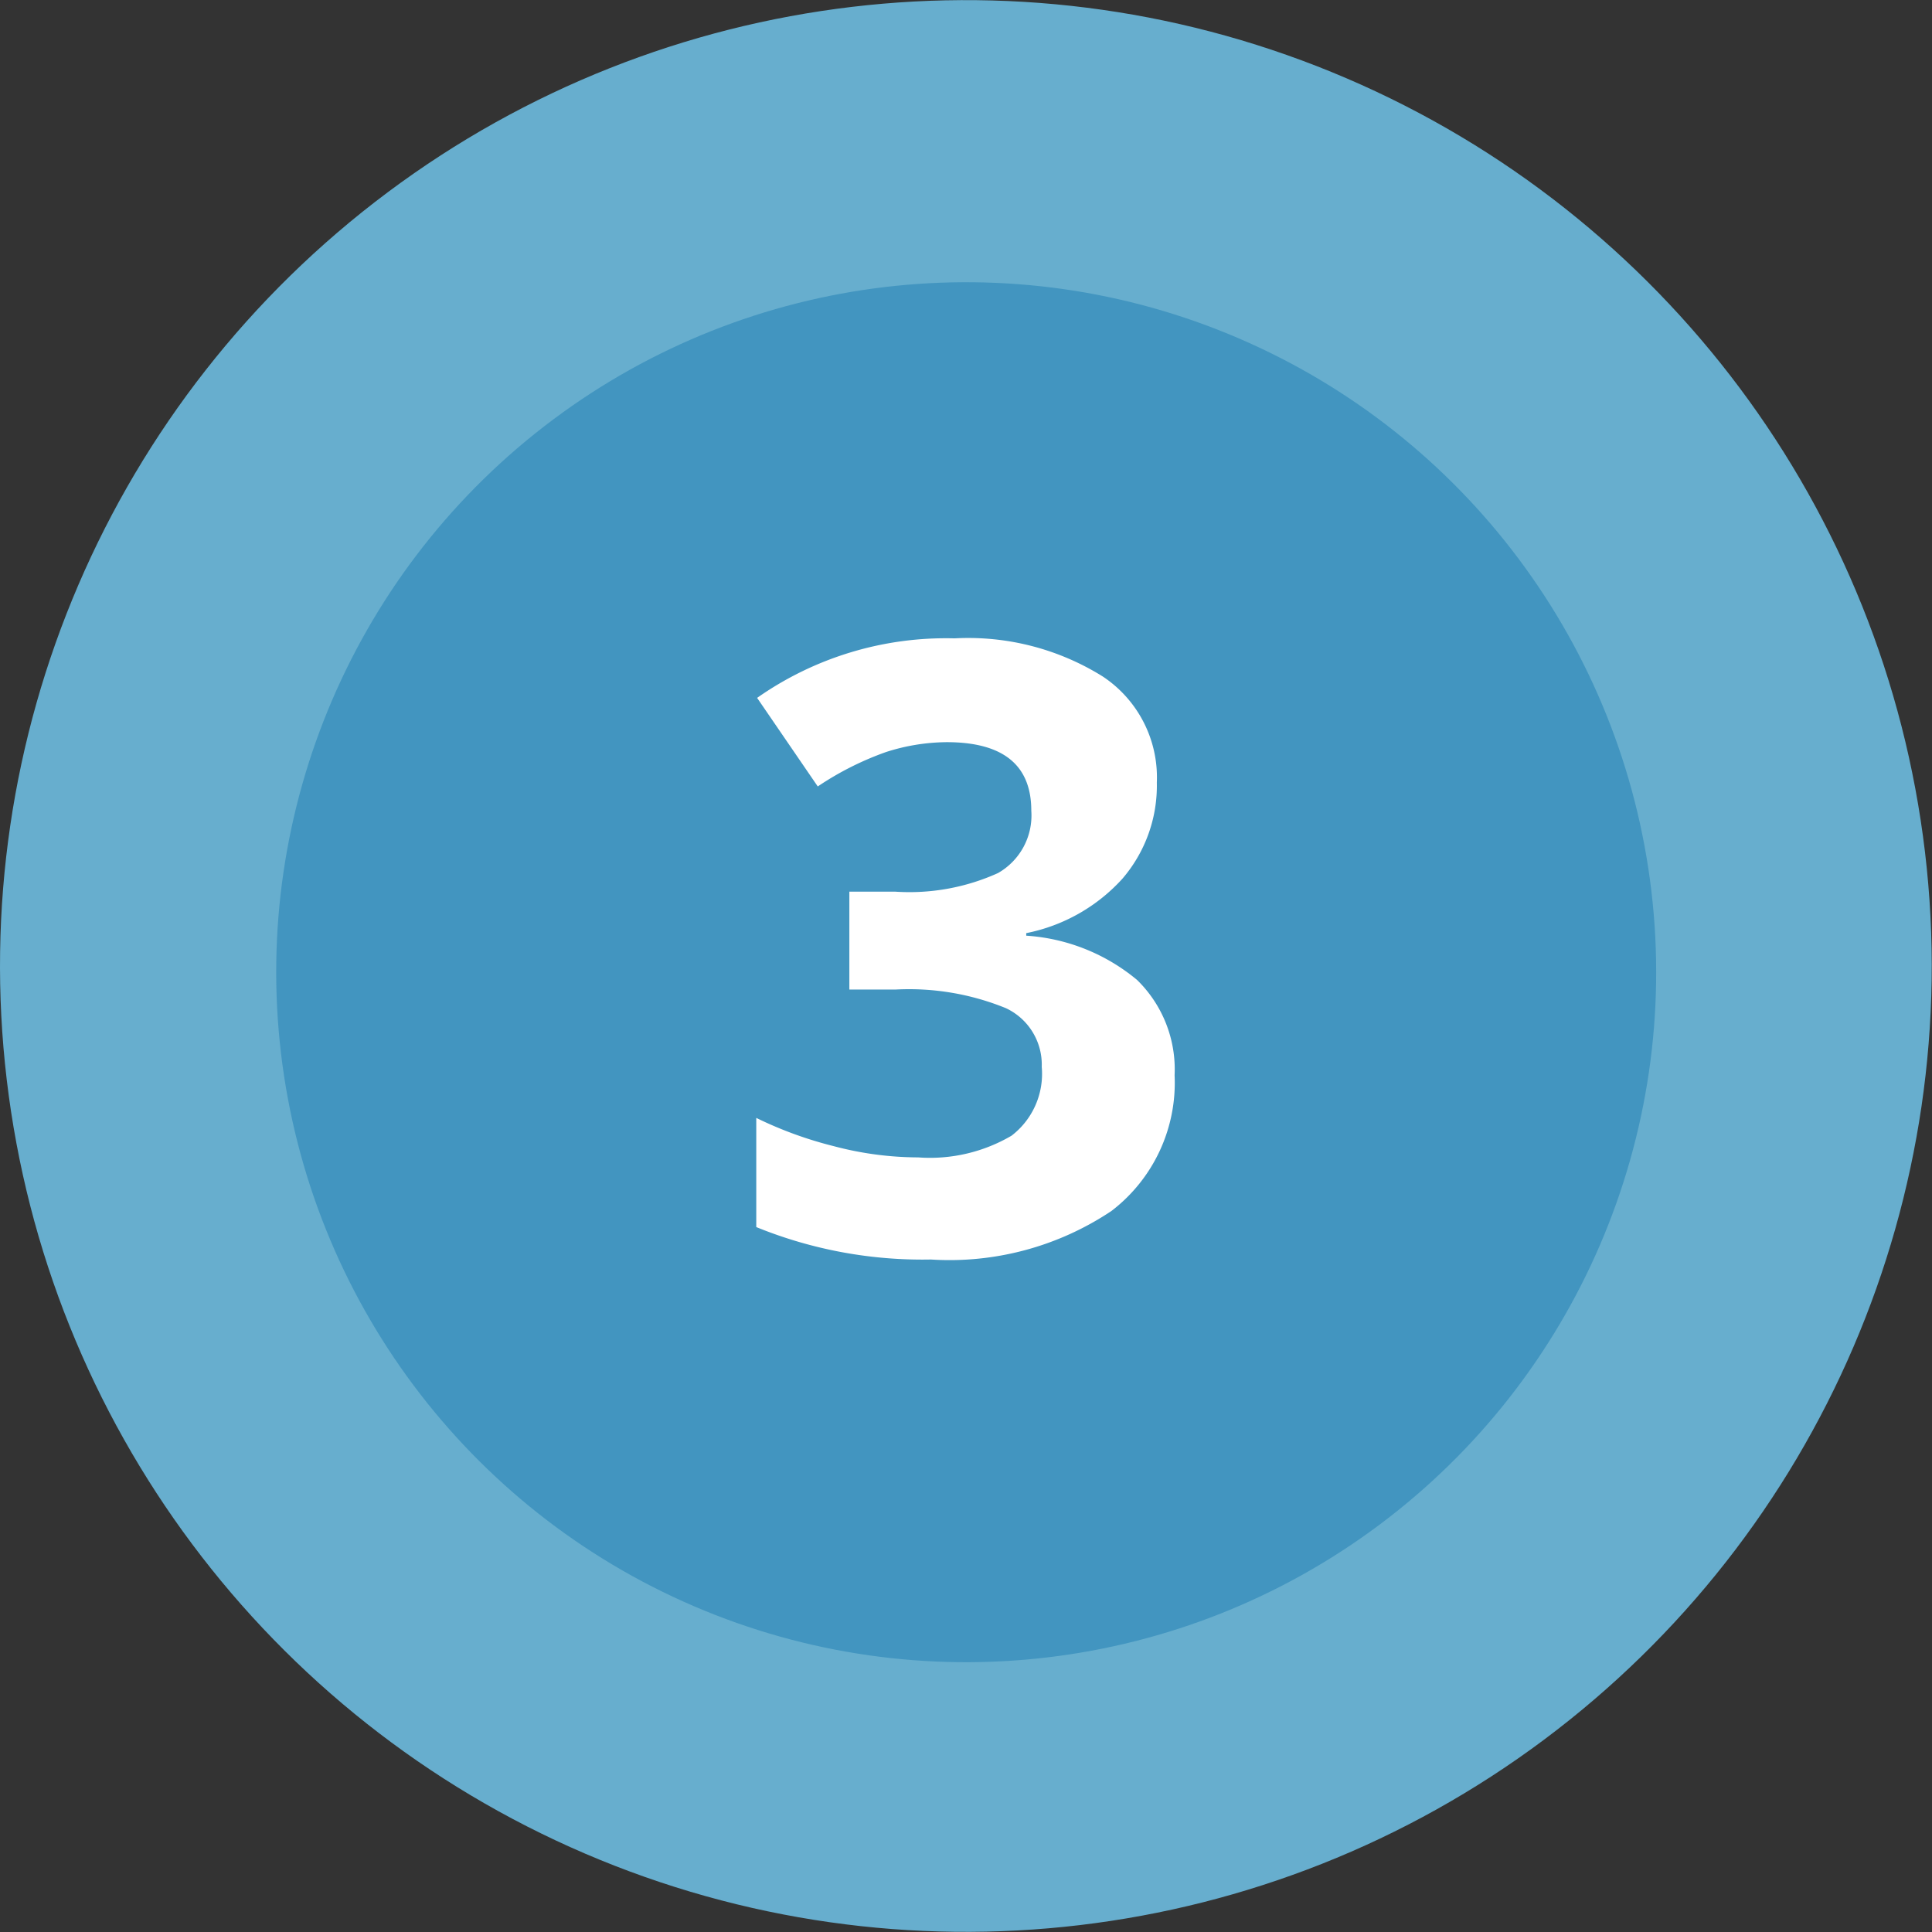
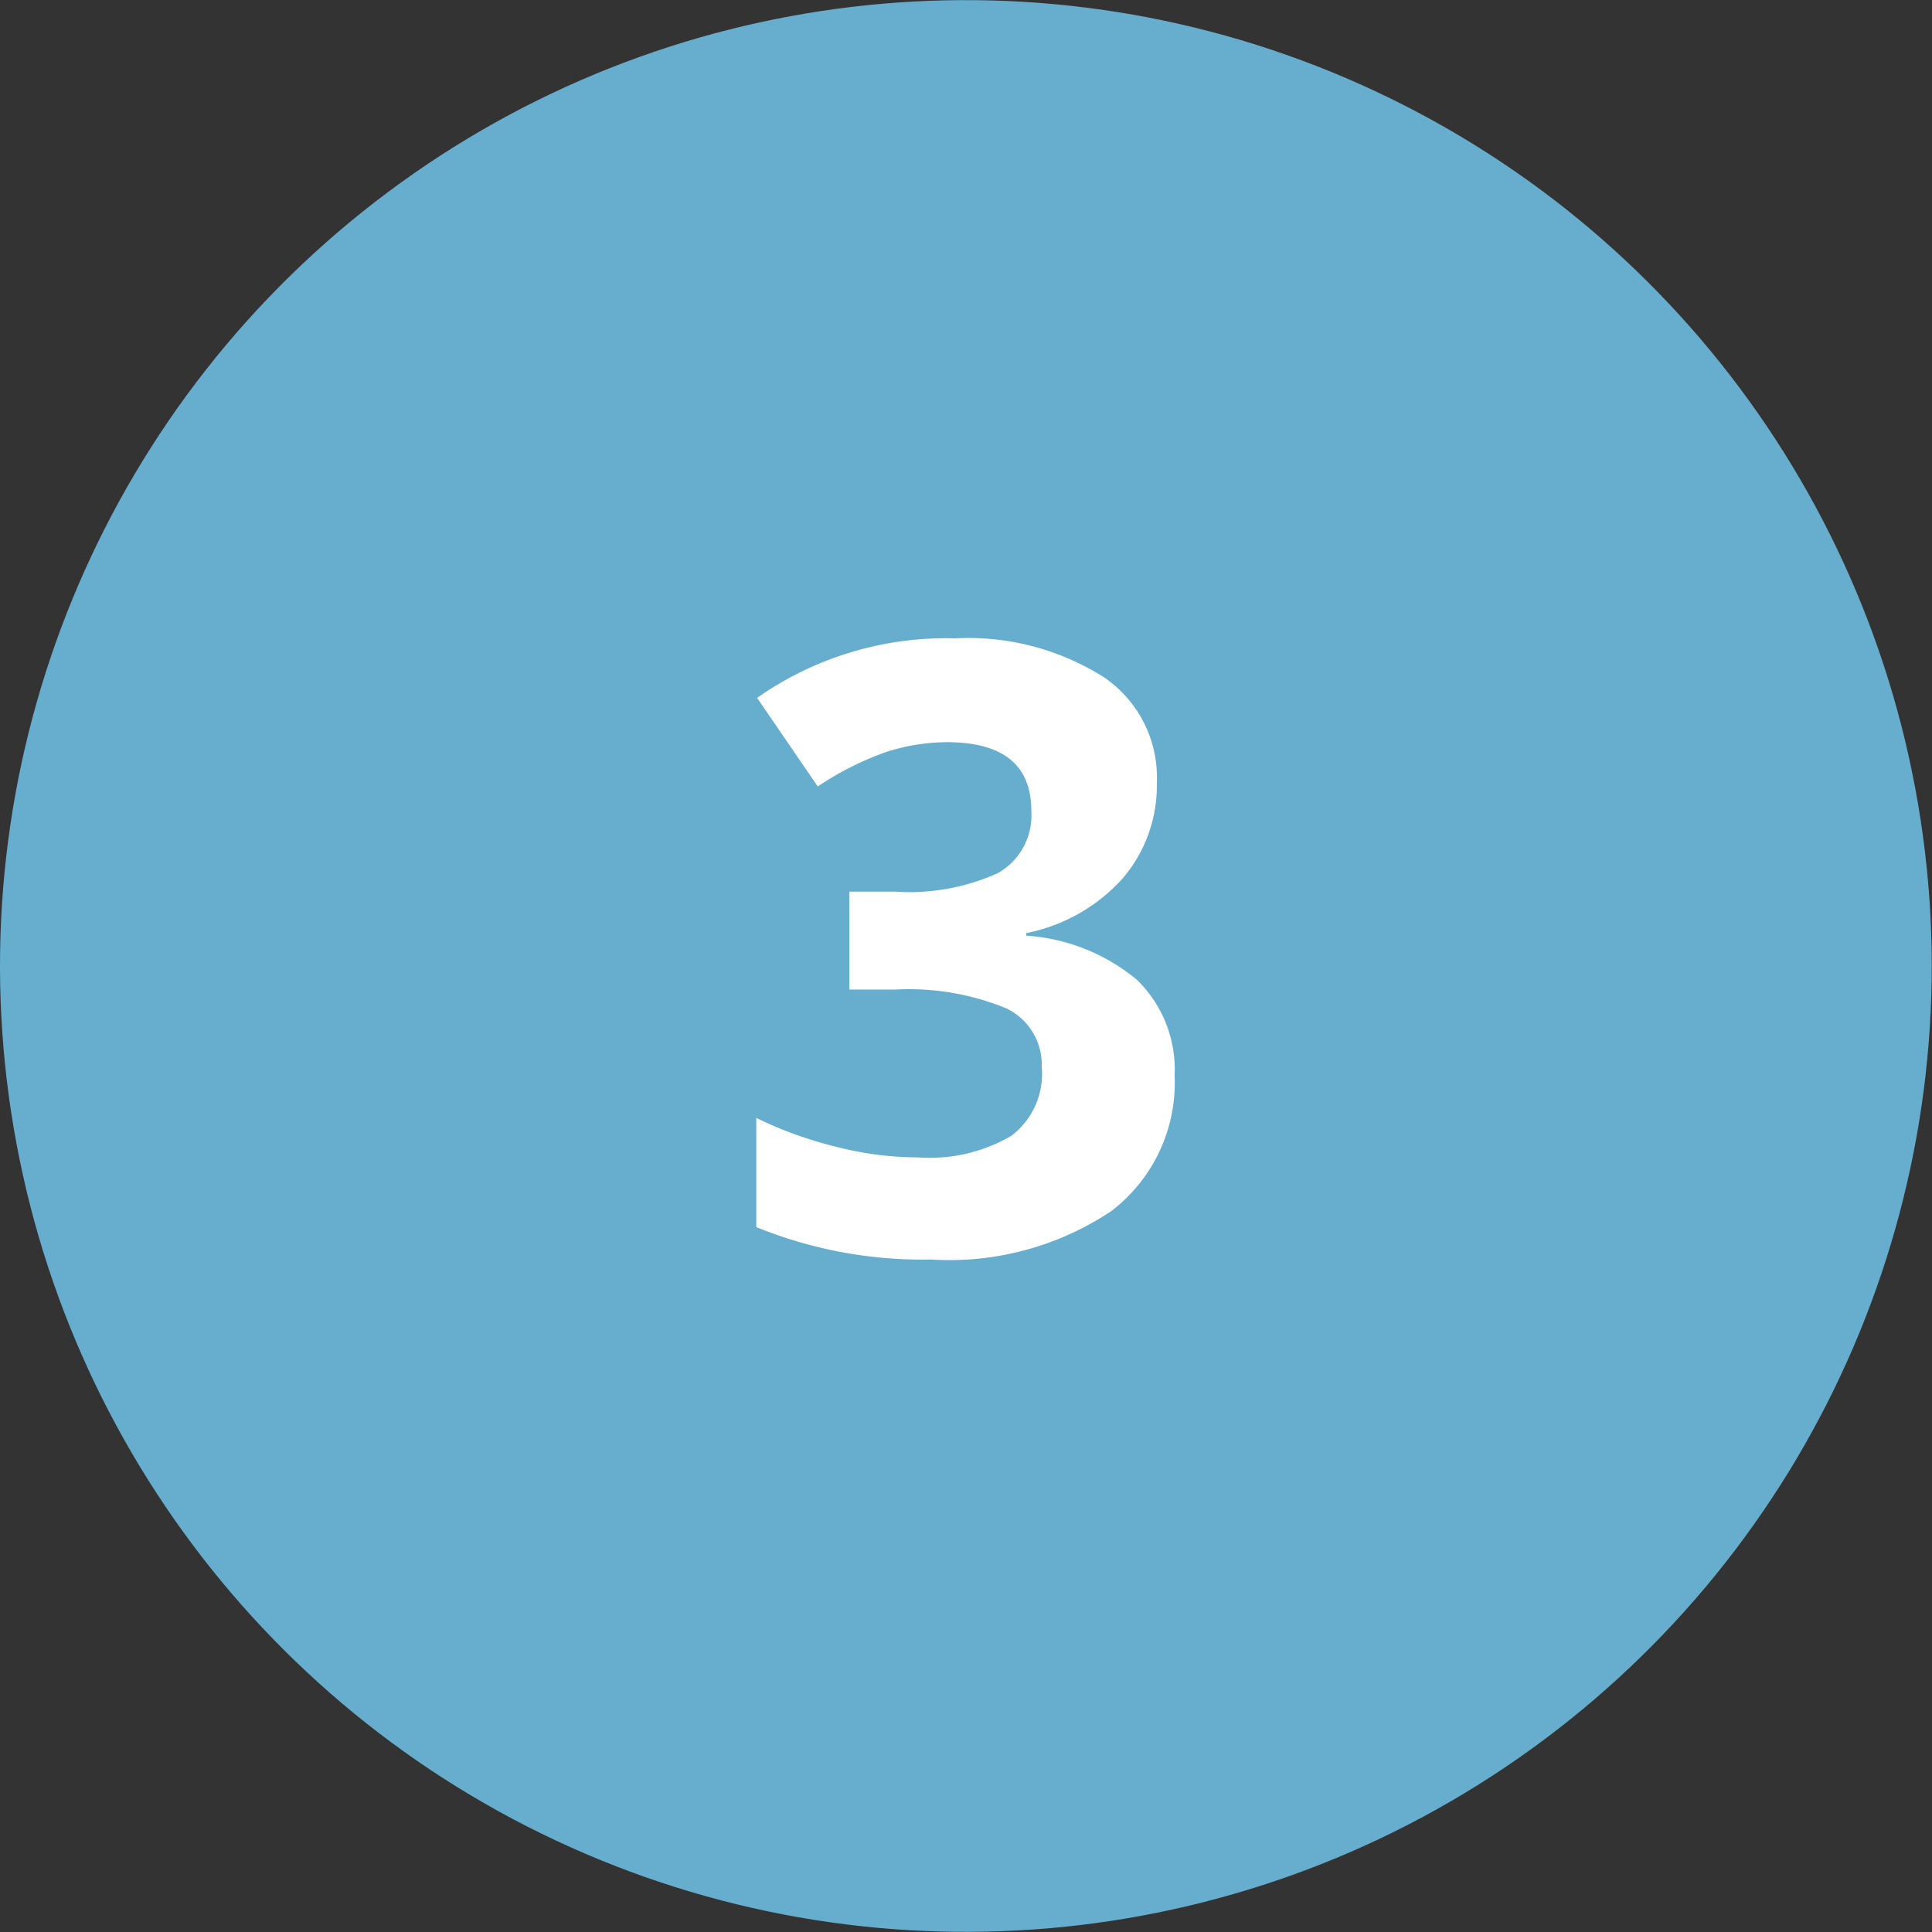
<svg xmlns="http://www.w3.org/2000/svg" id="Layer_1" data-name="Layer 1" viewBox="0 0 68.49 68.49">
  <rect x="0" y="0" width="68.49" height="68.49" fill="#333333" stroke="none" />
  <defs>
    <style>.cls-1{fill:#67aece;}.cls-2{fill:#4295c0;}.cls-3{fill:#fff;}</style>
  </defs>
  <circle class="cls-1" cx="34.5" cy="34.5" r="34.24" transform="translate(-11.07 52.34) rotate(-66.77)" />
-   <circle class="cls-2" cx="34.5" cy="34.73" r="24.46" transform="translate(-11.27 52.47) rotate(-66.77)" />
  <path class="cls-3" d="M41.27,28a5.06,5.06,0,0,1-1.22,3.41,6.24,6.24,0,0,1-3.41,1.93v.09A6.83,6.83,0,0,1,40.57,35a4.43,4.43,0,0,1,1.33,3.38,5.72,5.72,0,0,1-2.24,4.81,10.33,10.33,0,0,1-6.4,1.72,15.6,15.6,0,0,1-6.19-1.15V39.89a13.89,13.89,0,0,0,2.74,1,11.77,11.77,0,0,0,3,.4,5.71,5.71,0,0,0,3.31-.77,2.76,2.76,0,0,0,1.07-2.44A2.21,2.21,0,0,0,35.92,36,9.09,9.09,0,0,0,32,35.34H30.37V31.87H32a7.62,7.62,0,0,0,3.64-.66A2.35,2.35,0,0,0,36.82,29c0-1.62-1-2.43-3-2.43a7.16,7.16,0,0,0-2.15.35,10.75,10.75,0,0,0-2.42,1.22L27.1,25a11.65,11.65,0,0,1,7-2.11,9,9,0,0,1,5.25,1.35A4.29,4.29,0,0,1,41.27,28Z" transform="translate(-0.26 -0.26)" />
</svg>